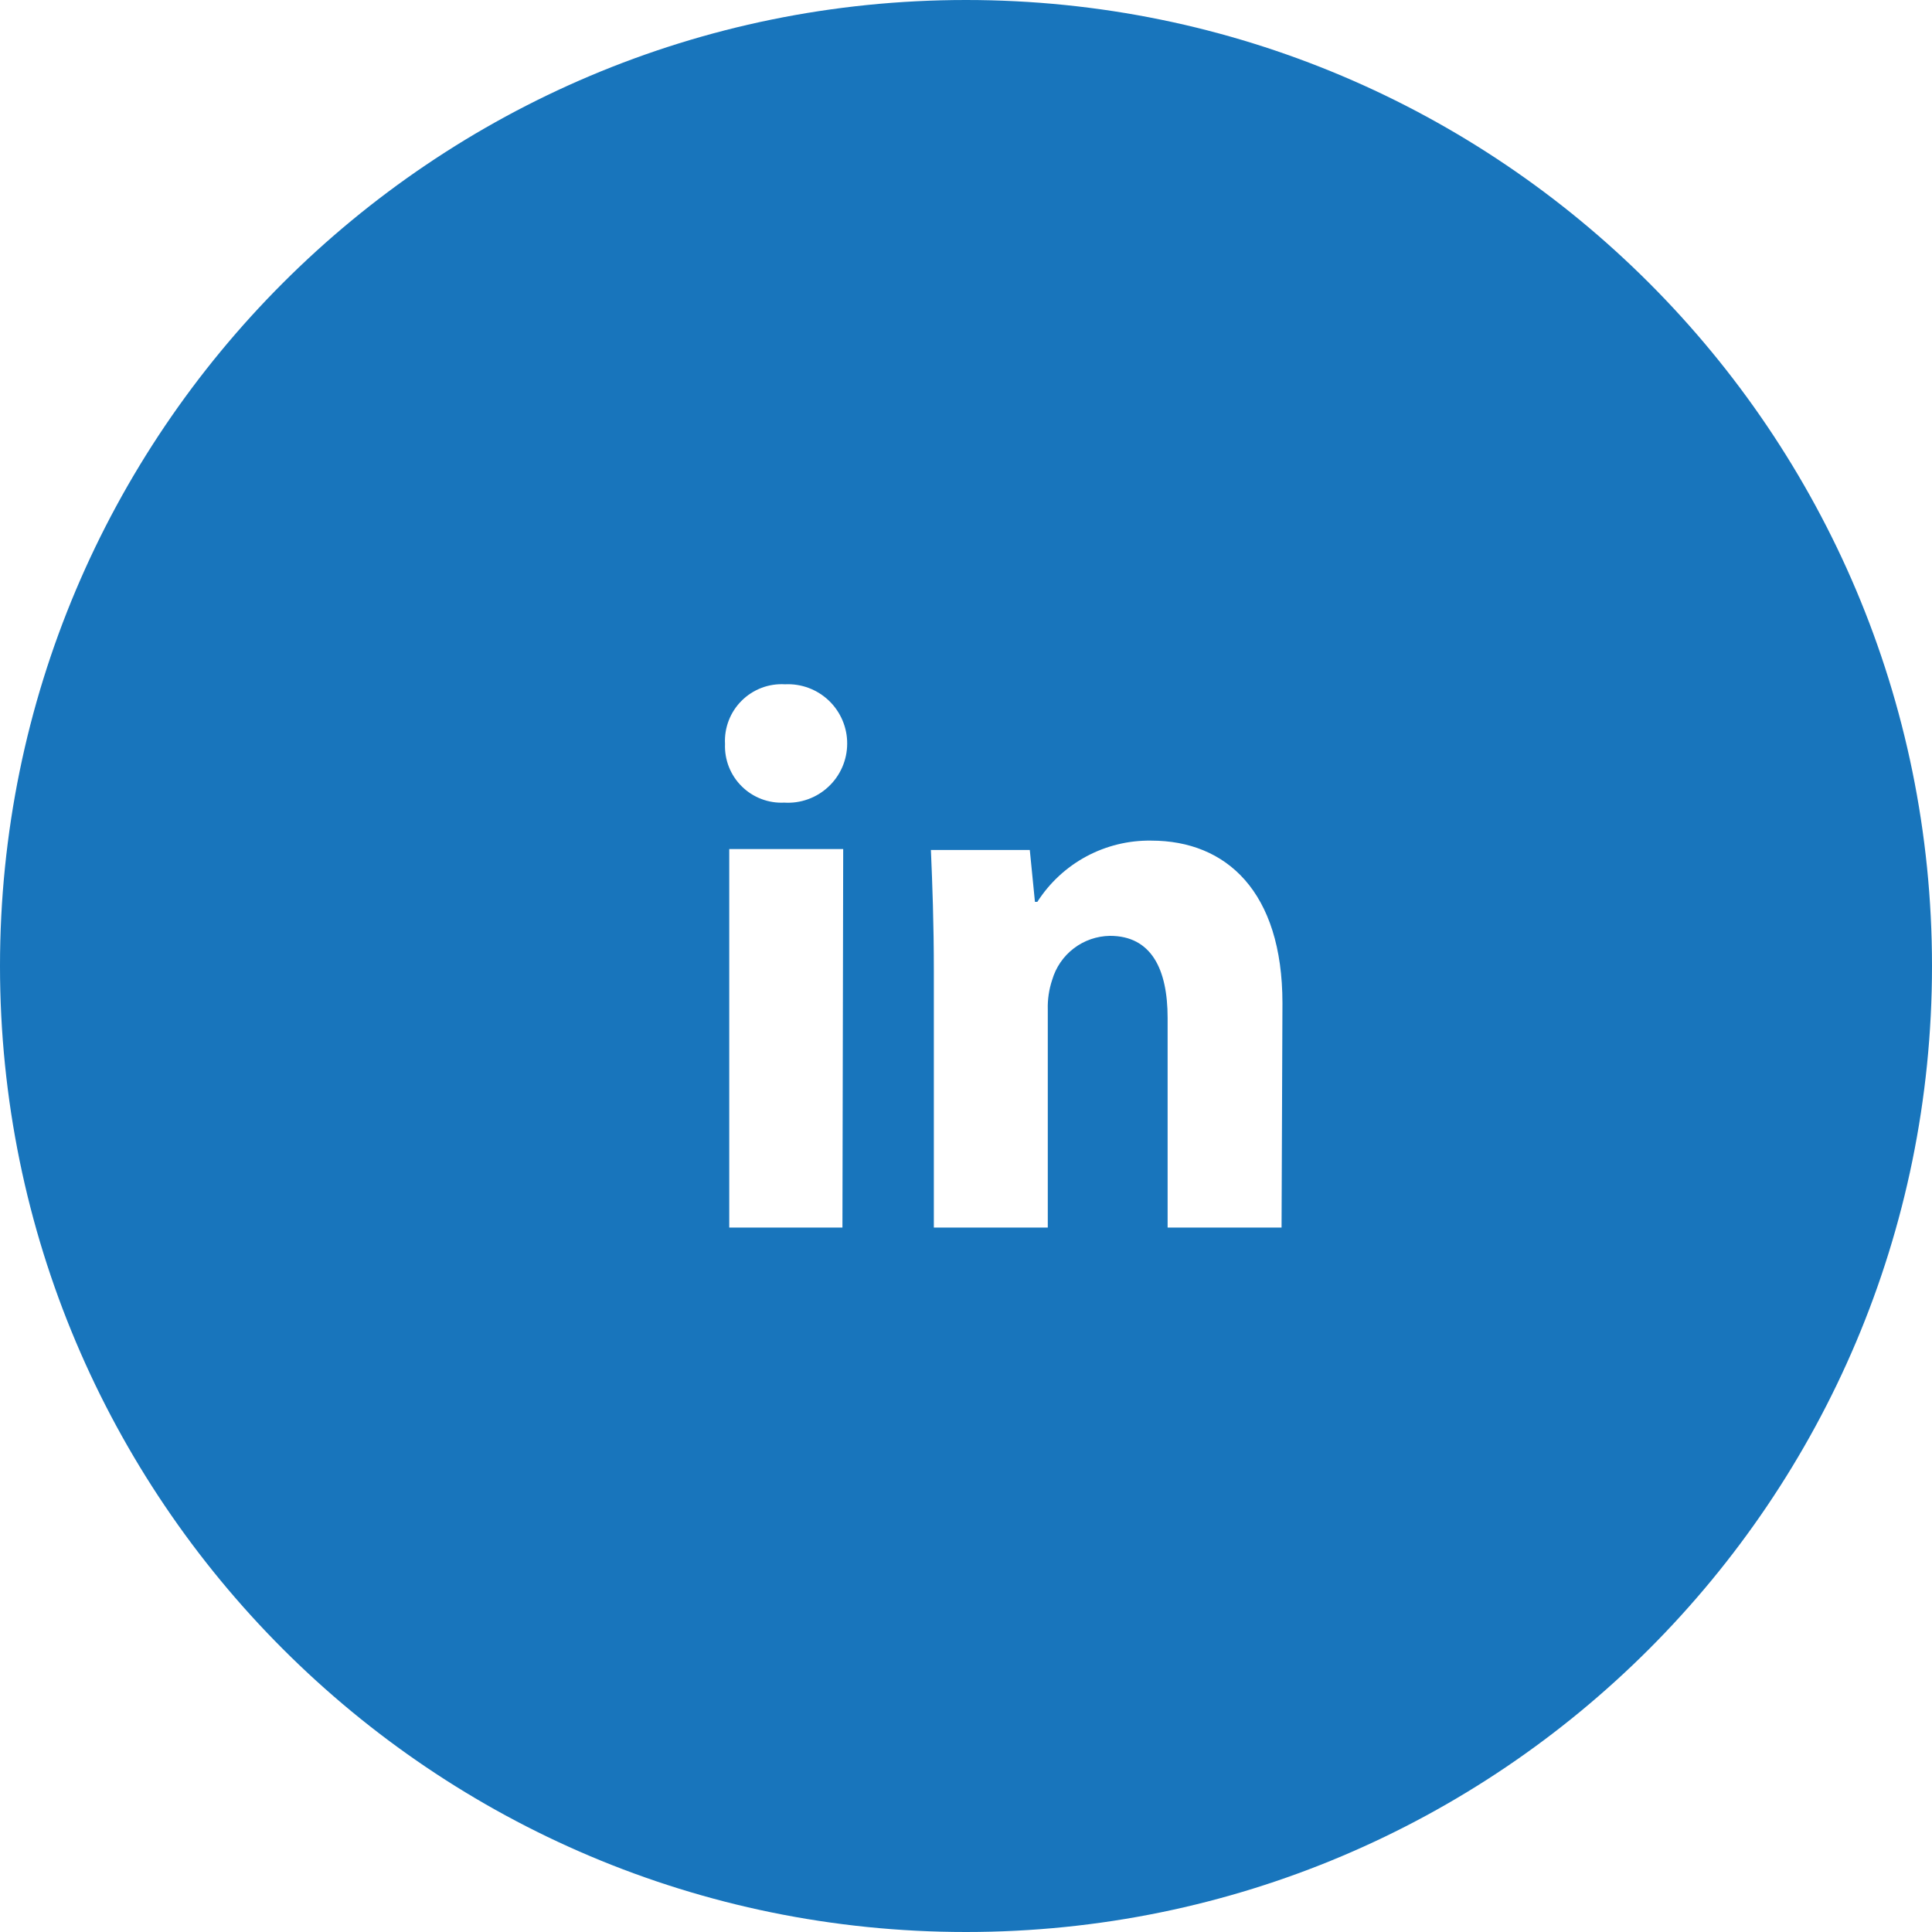
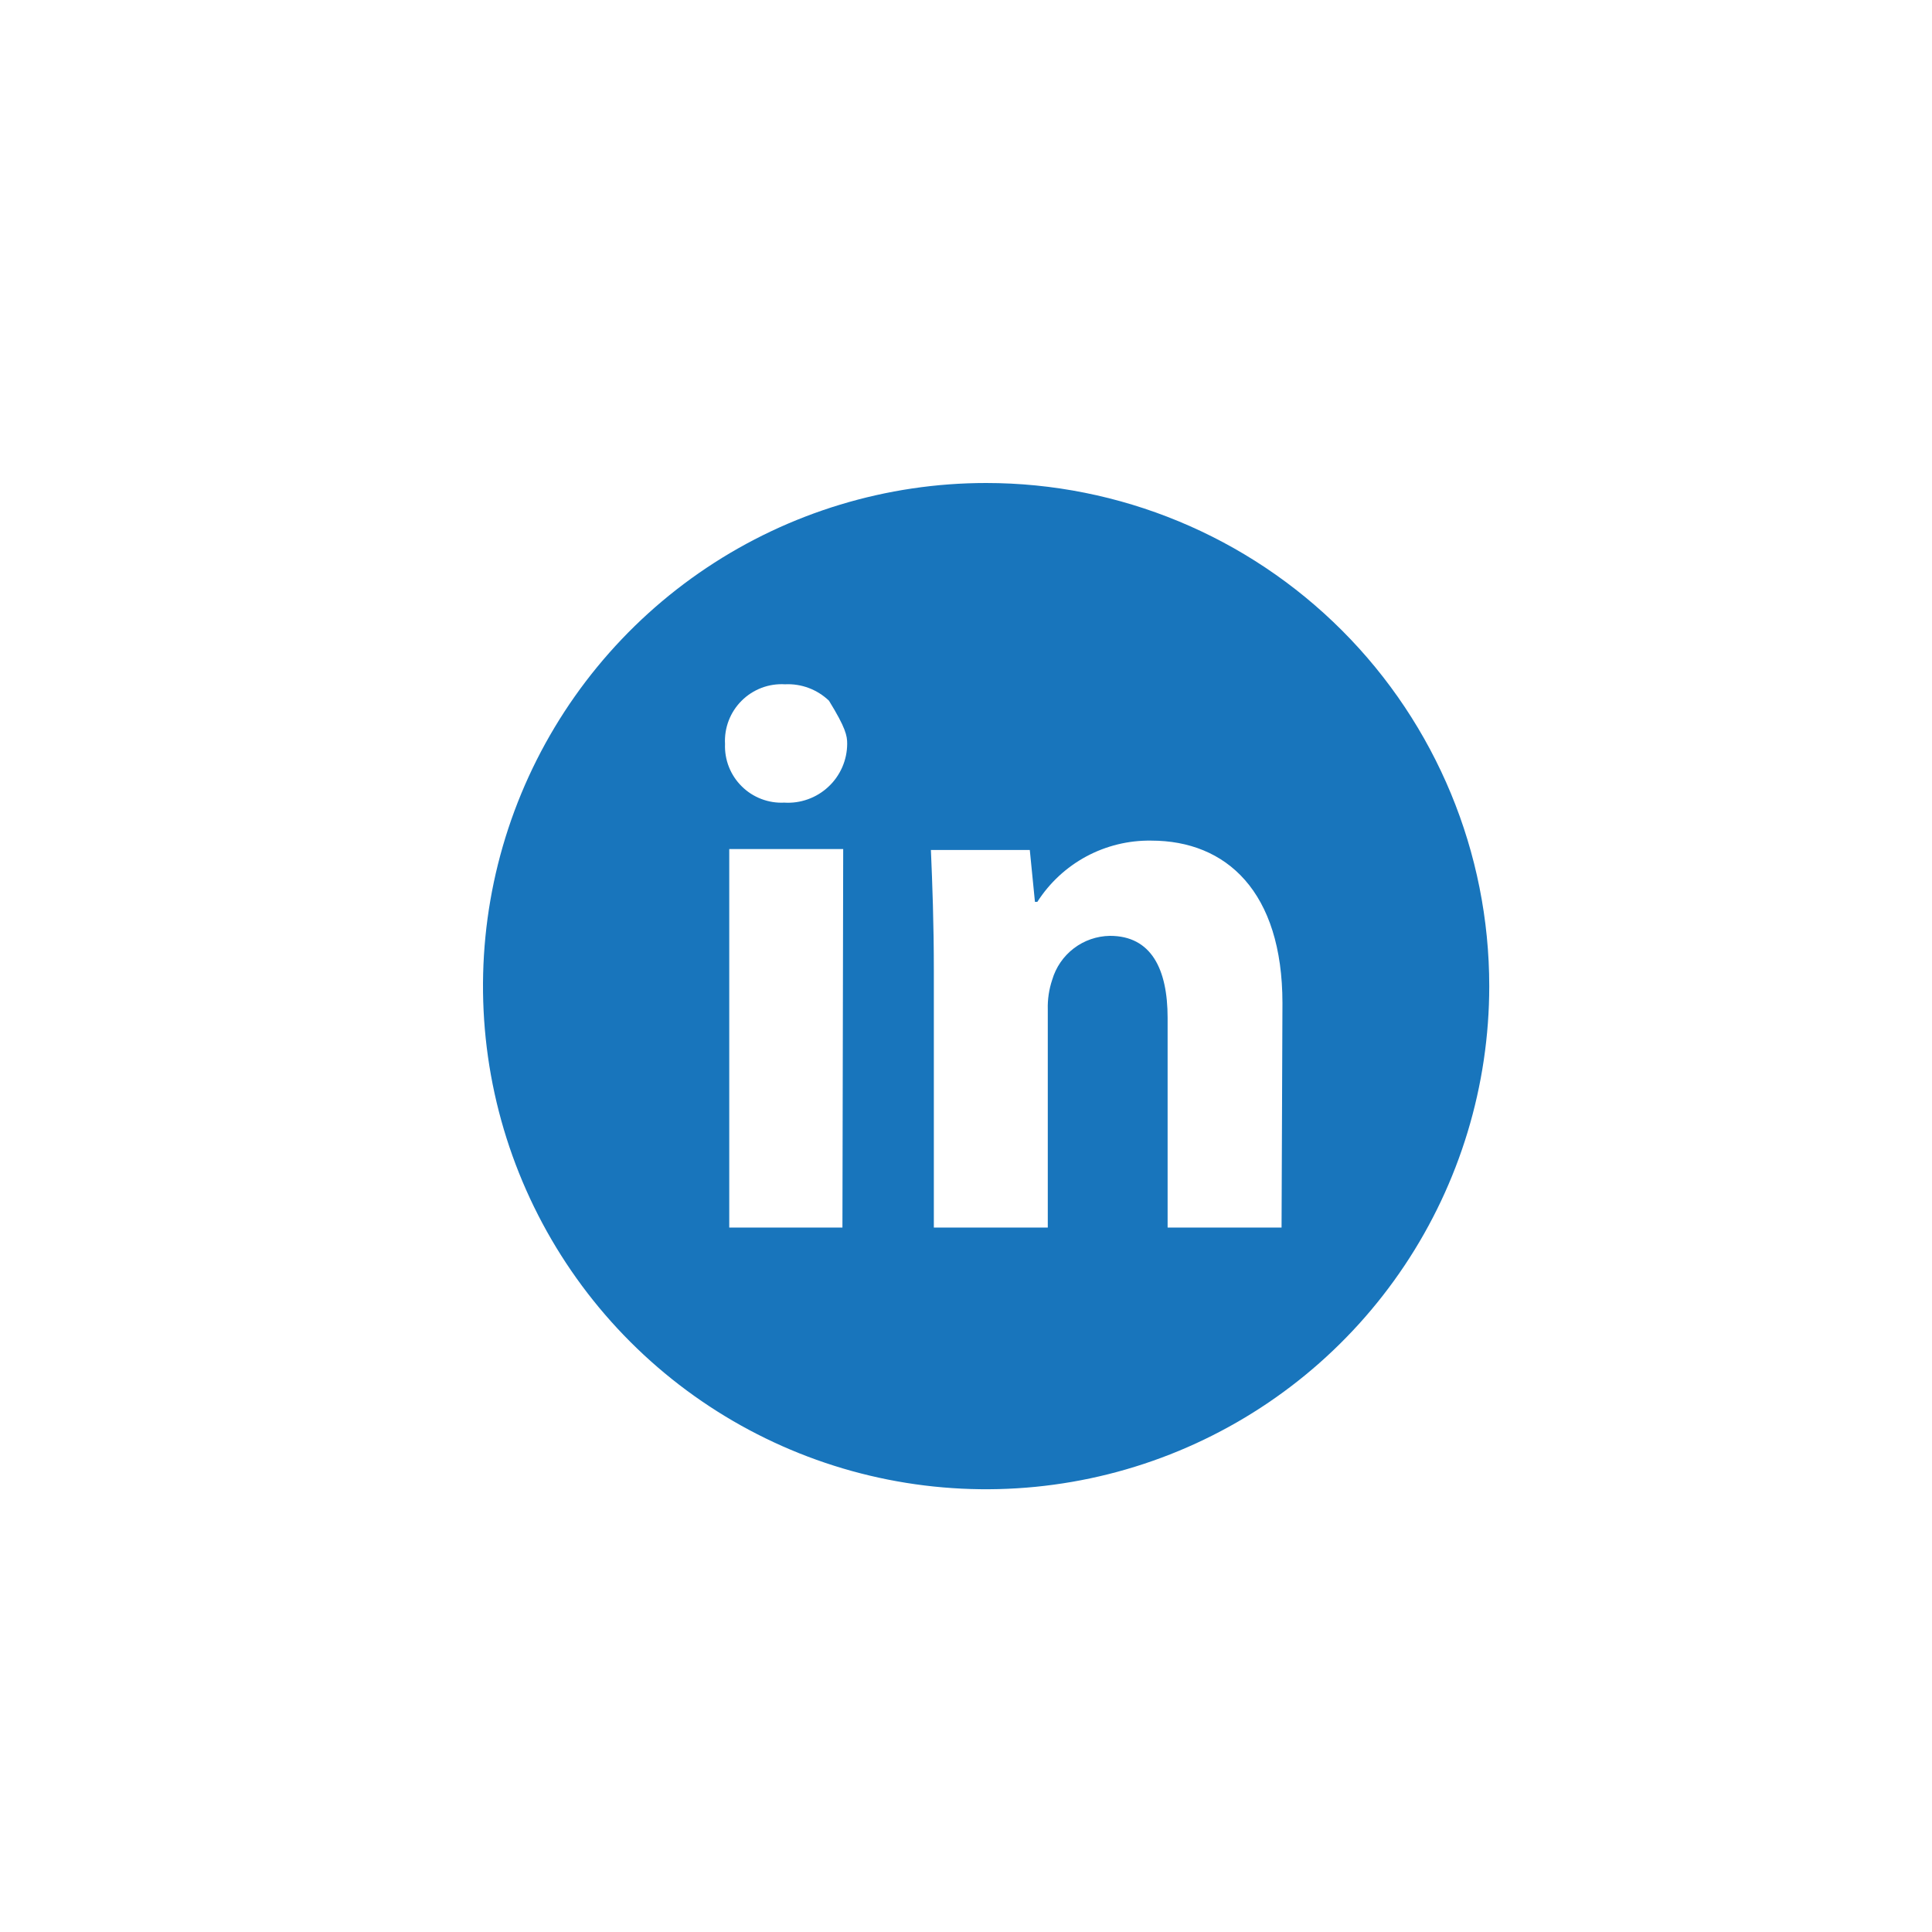
<svg xmlns="http://www.w3.org/2000/svg" width="48" height="48" viewBox="0 0 48 48" fill="none">
-   <path d="M24 0C37.255 0 48 10.745 48 24C48 37.255 37.255 48 24 48C10.745 48 0 37.255 0 24C0 10.745 10.745 0 24 0ZM24 13C17.925 13 13 17.925 13 24C13 30.075 17.925 35 24 35C30.075 35 35 30.075 35 24C35 17.925 30.075 13 24 13Z" fill="#1875BC" />
-   <path d="M24.5 12C22.028 12 19.611 12.733 17.555 14.107C15.5 15.48 13.898 17.432 12.951 19.716C12.005 22 11.758 24.514 12.24 26.939C12.723 29.363 13.913 31.591 15.661 33.339C17.409 35.087 19.637 36.278 22.061 36.76C24.486 37.242 27 36.995 29.284 36.048C31.568 35.102 33.52 33.5 34.893 31.445C36.267 29.389 37 26.972 37 24.5C37 21.185 35.683 18.005 33.339 15.661C30.995 13.317 27.815 12 24.5 12ZM20.93 30.499H18.118V21.095H20.949L20.93 30.499ZM19.485 19.941C19.291 19.951 19.096 19.92 18.914 19.85C18.732 19.78 18.566 19.674 18.428 19.536C18.289 19.399 18.181 19.235 18.109 19.053C18.038 18.872 18.005 18.677 18.013 18.483C18.002 18.284 18.034 18.086 18.105 17.901C18.176 17.716 18.286 17.548 18.427 17.408C18.567 17.268 18.736 17.16 18.922 17.089C19.107 17.019 19.306 16.989 19.504 17.001C19.704 16.991 19.904 17.022 20.091 17.092C20.279 17.162 20.45 17.27 20.595 17.408C20.739 17.547 20.854 17.713 20.932 17.898C21.01 18.082 21.05 18.28 21.048 18.481C21.047 18.681 21.005 18.879 20.925 19.062C20.844 19.246 20.728 19.411 20.581 19.547C20.435 19.684 20.262 19.79 20.074 19.857C19.886 19.925 19.685 19.954 19.485 19.941ZM31.84 30.499H29.009V25.289C29.009 24.076 28.603 23.251 27.577 23.251C27.252 23.256 26.937 23.364 26.679 23.561C26.42 23.758 26.232 24.033 26.141 24.345C26.062 24.581 26.025 24.83 26.032 25.079V30.499H23.201V24.117C23.201 22.945 23.164 21.947 23.128 21.117H25.585L25.713 22.407H25.772C26.075 21.933 26.494 21.545 26.989 21.278C27.485 21.012 28.04 20.876 28.603 20.885C30.467 20.885 31.862 22.152 31.862 24.924L31.84 30.499Z" fill="#1875BC" />
+   <path d="M24.5 12C22.028 12 19.611 12.733 17.555 14.107C15.5 15.48 13.898 17.432 12.951 19.716C12.005 22 11.758 24.514 12.24 26.939C12.723 29.363 13.913 31.591 15.661 33.339C17.409 35.087 19.637 36.278 22.061 36.76C24.486 37.242 27 36.995 29.284 36.048C31.568 35.102 33.52 33.5 34.893 31.445C36.267 29.389 37 26.972 37 24.5C37 21.185 35.683 18.005 33.339 15.661C30.995 13.317 27.815 12 24.5 12ZM20.93 30.499H18.118V21.095H20.949L20.93 30.499ZM19.485 19.941C19.291 19.951 19.096 19.92 18.914 19.85C18.732 19.78 18.566 19.674 18.428 19.536C18.289 19.399 18.181 19.235 18.109 19.053C18.038 18.872 18.005 18.677 18.013 18.483C18.002 18.284 18.034 18.086 18.105 17.901C18.176 17.716 18.286 17.548 18.427 17.408C18.567 17.268 18.736 17.16 18.922 17.089C19.107 17.019 19.306 16.989 19.504 17.001C19.704 16.991 19.904 17.022 20.091 17.092C20.279 17.162 20.45 17.27 20.595 17.408C21.01 18.082 21.05 18.28 21.048 18.481C21.047 18.681 21.005 18.879 20.925 19.062C20.844 19.246 20.728 19.411 20.581 19.547C20.435 19.684 20.262 19.79 20.074 19.857C19.886 19.925 19.685 19.954 19.485 19.941ZM31.84 30.499H29.009V25.289C29.009 24.076 28.603 23.251 27.577 23.251C27.252 23.256 26.937 23.364 26.679 23.561C26.42 23.758 26.232 24.033 26.141 24.345C26.062 24.581 26.025 24.83 26.032 25.079V30.499H23.201V24.117C23.201 22.945 23.164 21.947 23.128 21.117H25.585L25.713 22.407H25.772C26.075 21.933 26.494 21.545 26.989 21.278C27.485 21.012 28.04 20.876 28.603 20.885C30.467 20.885 31.862 22.152 31.862 24.924L31.84 30.499Z" fill="#1875BC" />
</svg>